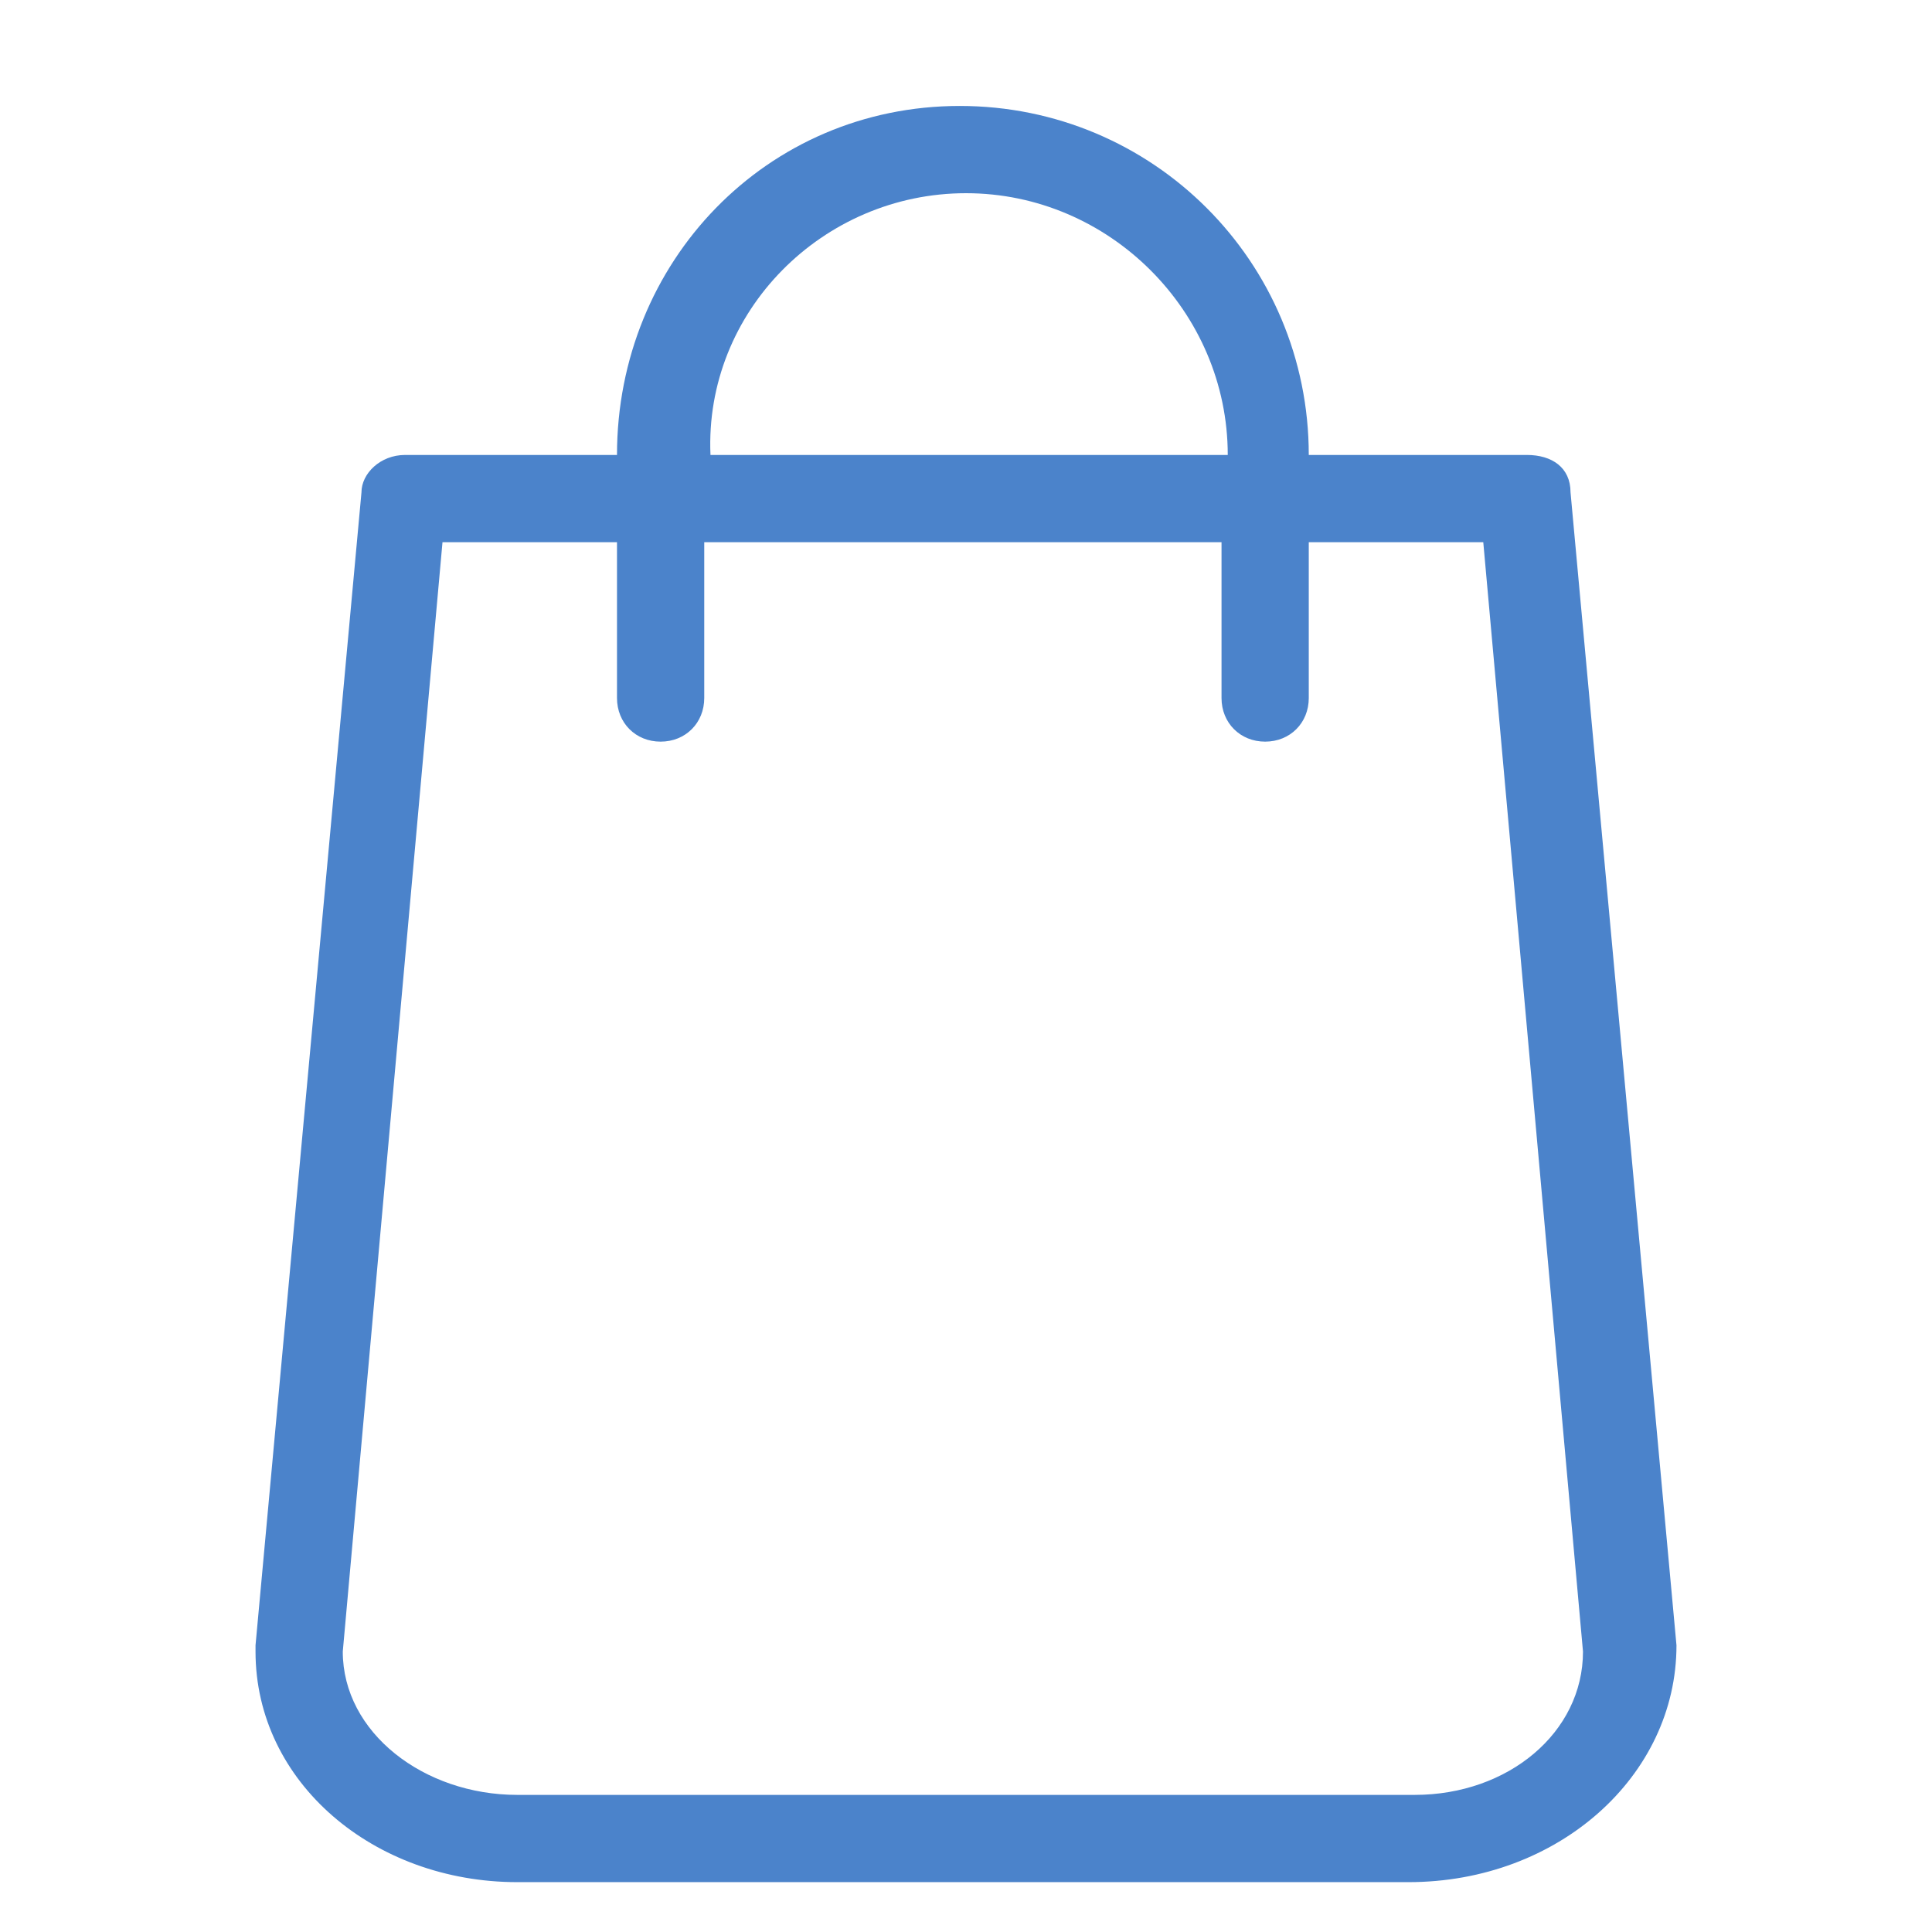
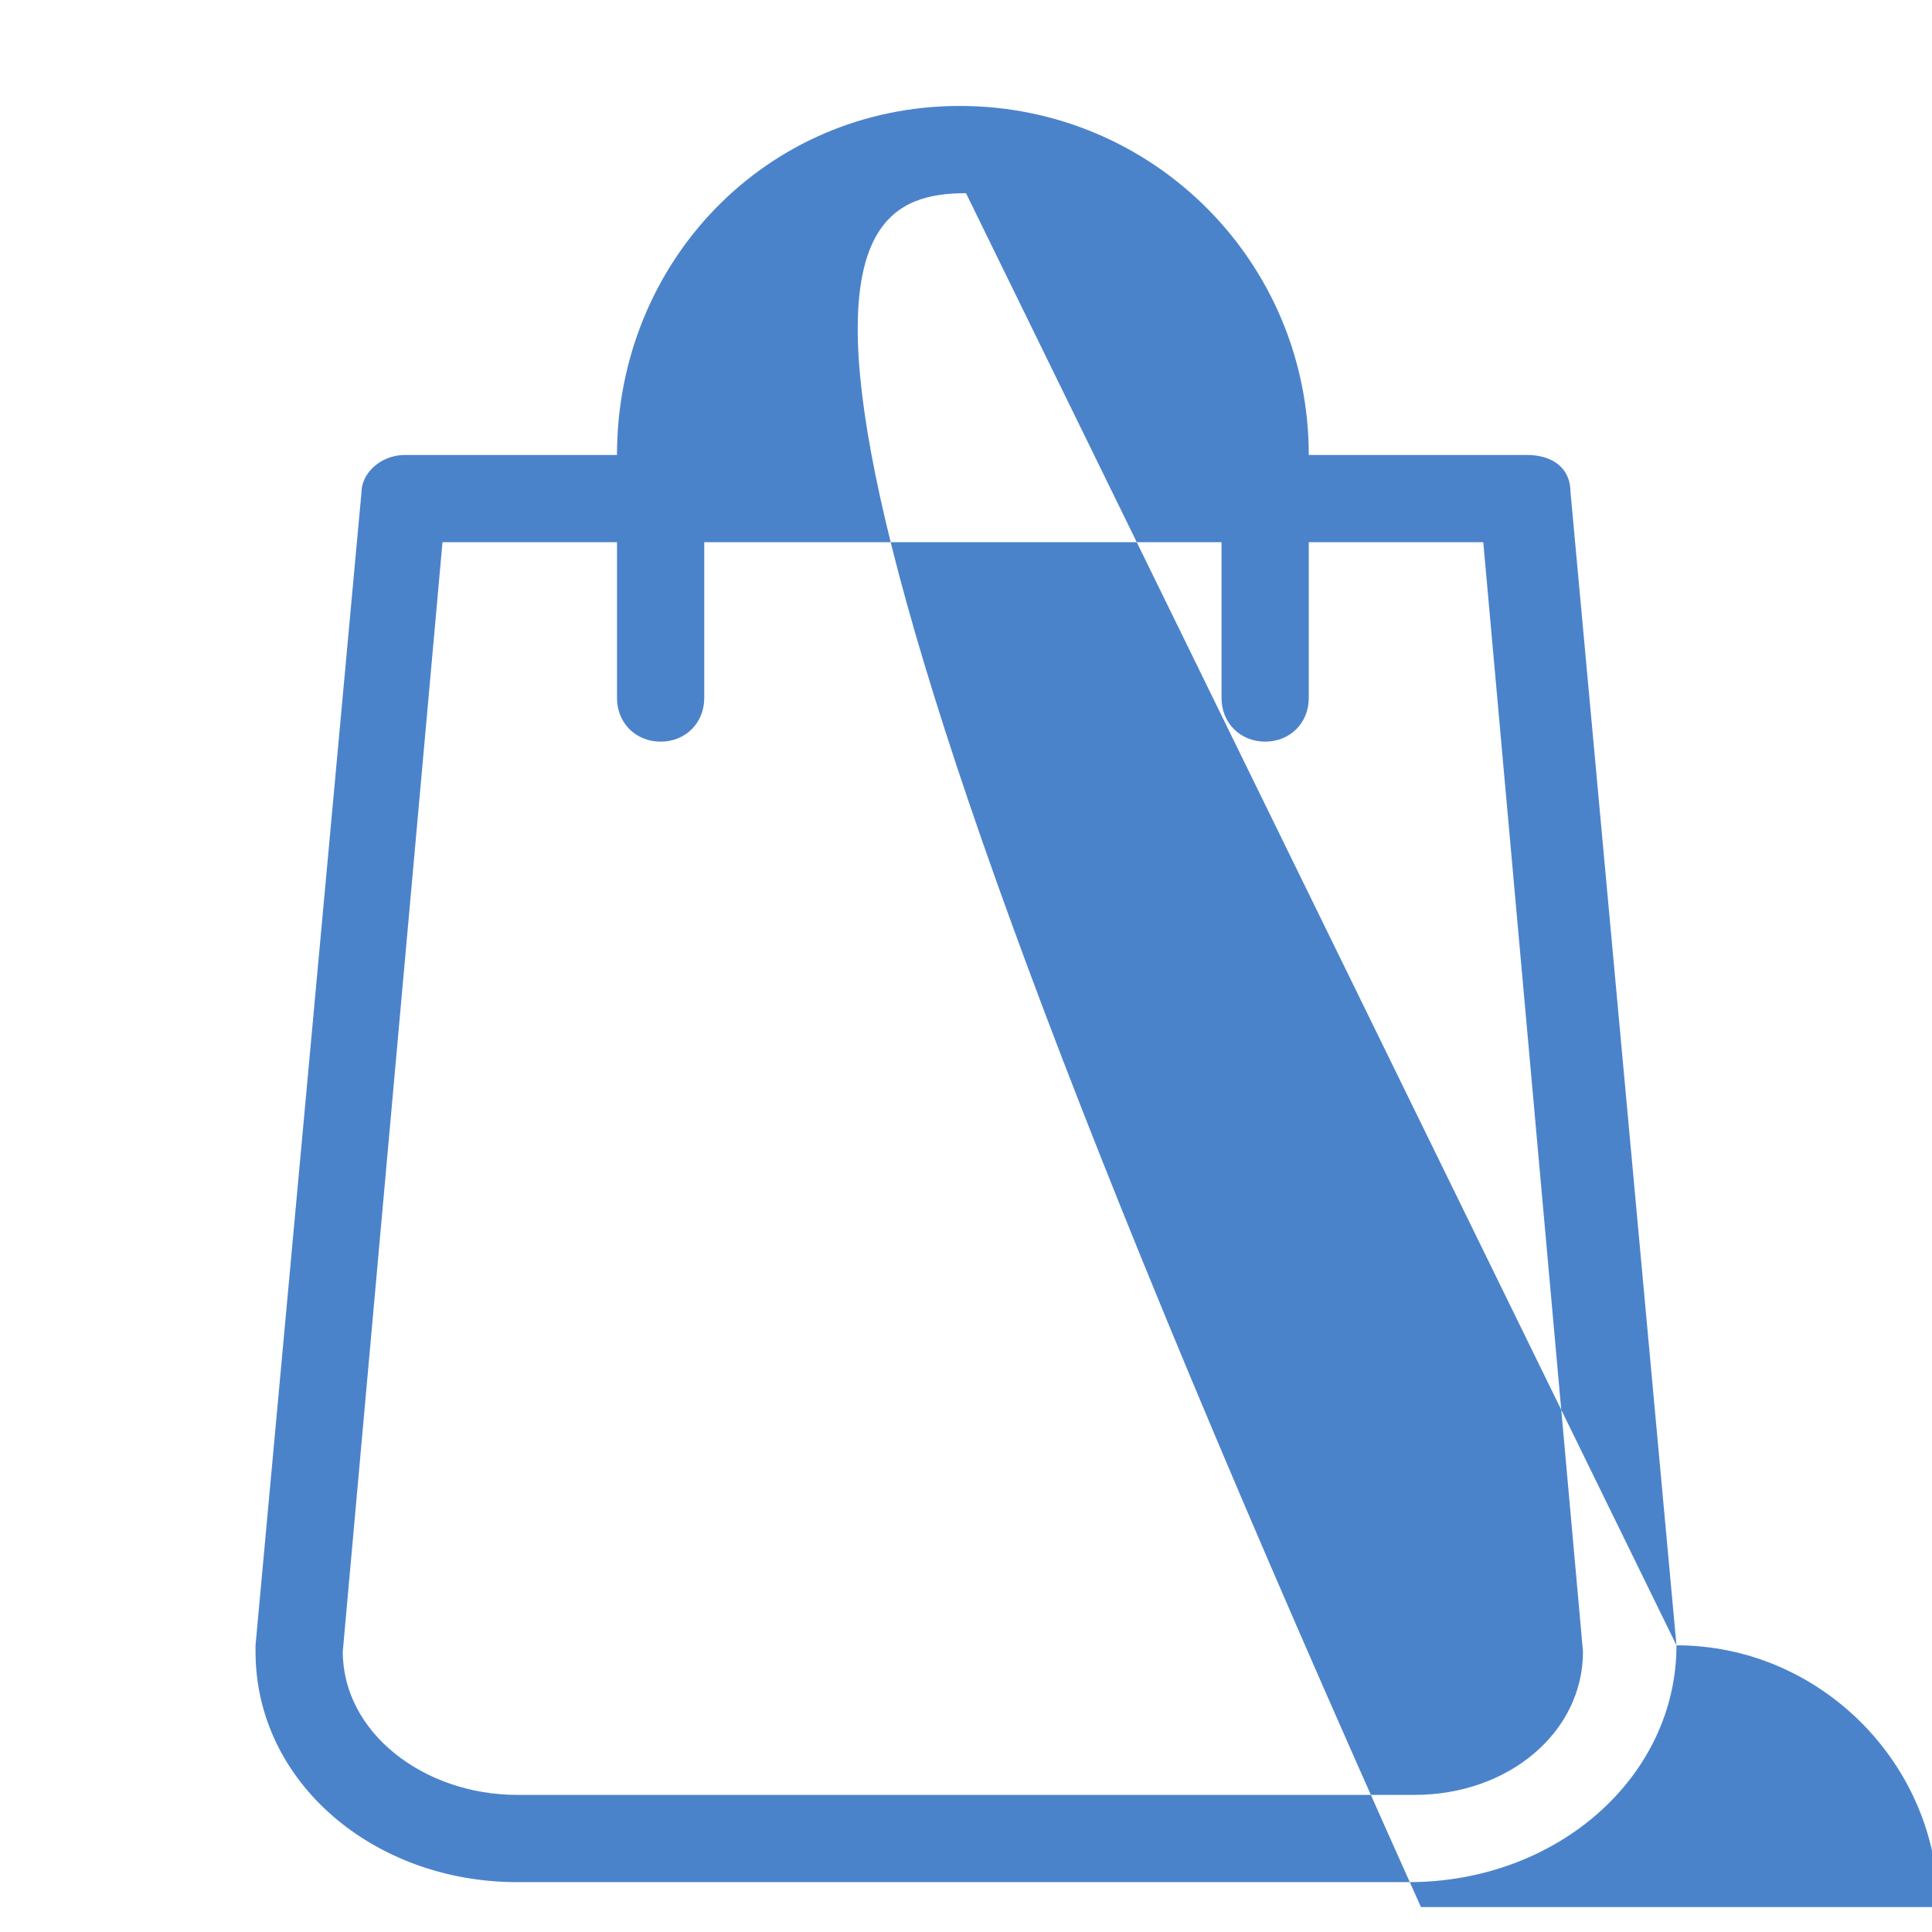
<svg xmlns="http://www.w3.org/2000/svg" version="1.1" id="Layer_1" x="0px" y="0px" viewBox="0 0 31 31" style="enable-background:new 0 0 31 31;" xml:space="preserve">
  <style type="text/css">
	.st0{fill:#4B83CB;}
</style>
  <g>
-     <path class="st0" d="M26.9,26.4L25.2,7.9c0-0.4-0.3-0.6-0.7-0.6h-3.5c0-3.1-2.5-5.6-5.6-5.6S9.9,4.2,9.9,7.3H6.5   c-0.4,0-0.7,0.3-0.7,0.6L4.1,26.4c0,0,0,0,0,0.1c0,2.1,1.9,3.7,4.2,3.7h14.3C25,30.2,26.9,28.5,26.9,26.4   C26.9,26.4,26.9,26.4,26.9,26.4z M15.5,3.1c2.3,0,4.2,1.9,4.2,4.2h-8.3C11.3,5,13.2,3.1,15.5,3.1z M22.7,28.8H8.3   c-1.5,0-2.8-1-2.8-2.3L7.1,8.7h2.8v2.5c0,0.4,0.3,0.7,0.7,0.7c0.4,0,0.7-0.3,0.7-0.7V8.7h8.3v2.5c0,0.4,0.3,0.7,0.7,0.7   c0.4,0,0.7-0.3,0.7-0.7V8.7h2.8l1.6,17.8C25.4,27.8,24.2,28.8,22.7,28.8z" />
+     <path class="st0" d="M26.9,26.4L25.2,7.9c0-0.4-0.3-0.6-0.7-0.6h-3.5c0-3.1-2.5-5.6-5.6-5.6S9.9,4.2,9.9,7.3H6.5   c-0.4,0-0.7,0.3-0.7,0.6L4.1,26.4c0,0,0,0,0,0.1c0,2.1,1.9,3.7,4.2,3.7h14.3C25,30.2,26.9,28.5,26.9,26.4   C26.9,26.4,26.9,26.4,26.9,26.4z c2.3,0,4.2,1.9,4.2,4.2h-8.3C11.3,5,13.2,3.1,15.5,3.1z M22.7,28.8H8.3   c-1.5,0-2.8-1-2.8-2.3L7.1,8.7h2.8v2.5c0,0.4,0.3,0.7,0.7,0.7c0.4,0,0.7-0.3,0.7-0.7V8.7h8.3v2.5c0,0.4,0.3,0.7,0.7,0.7   c0.4,0,0.7-0.3,0.7-0.7V8.7h2.8l1.6,17.8C25.4,27.8,24.2,28.8,22.7,28.8z" />
  </g>
</svg>